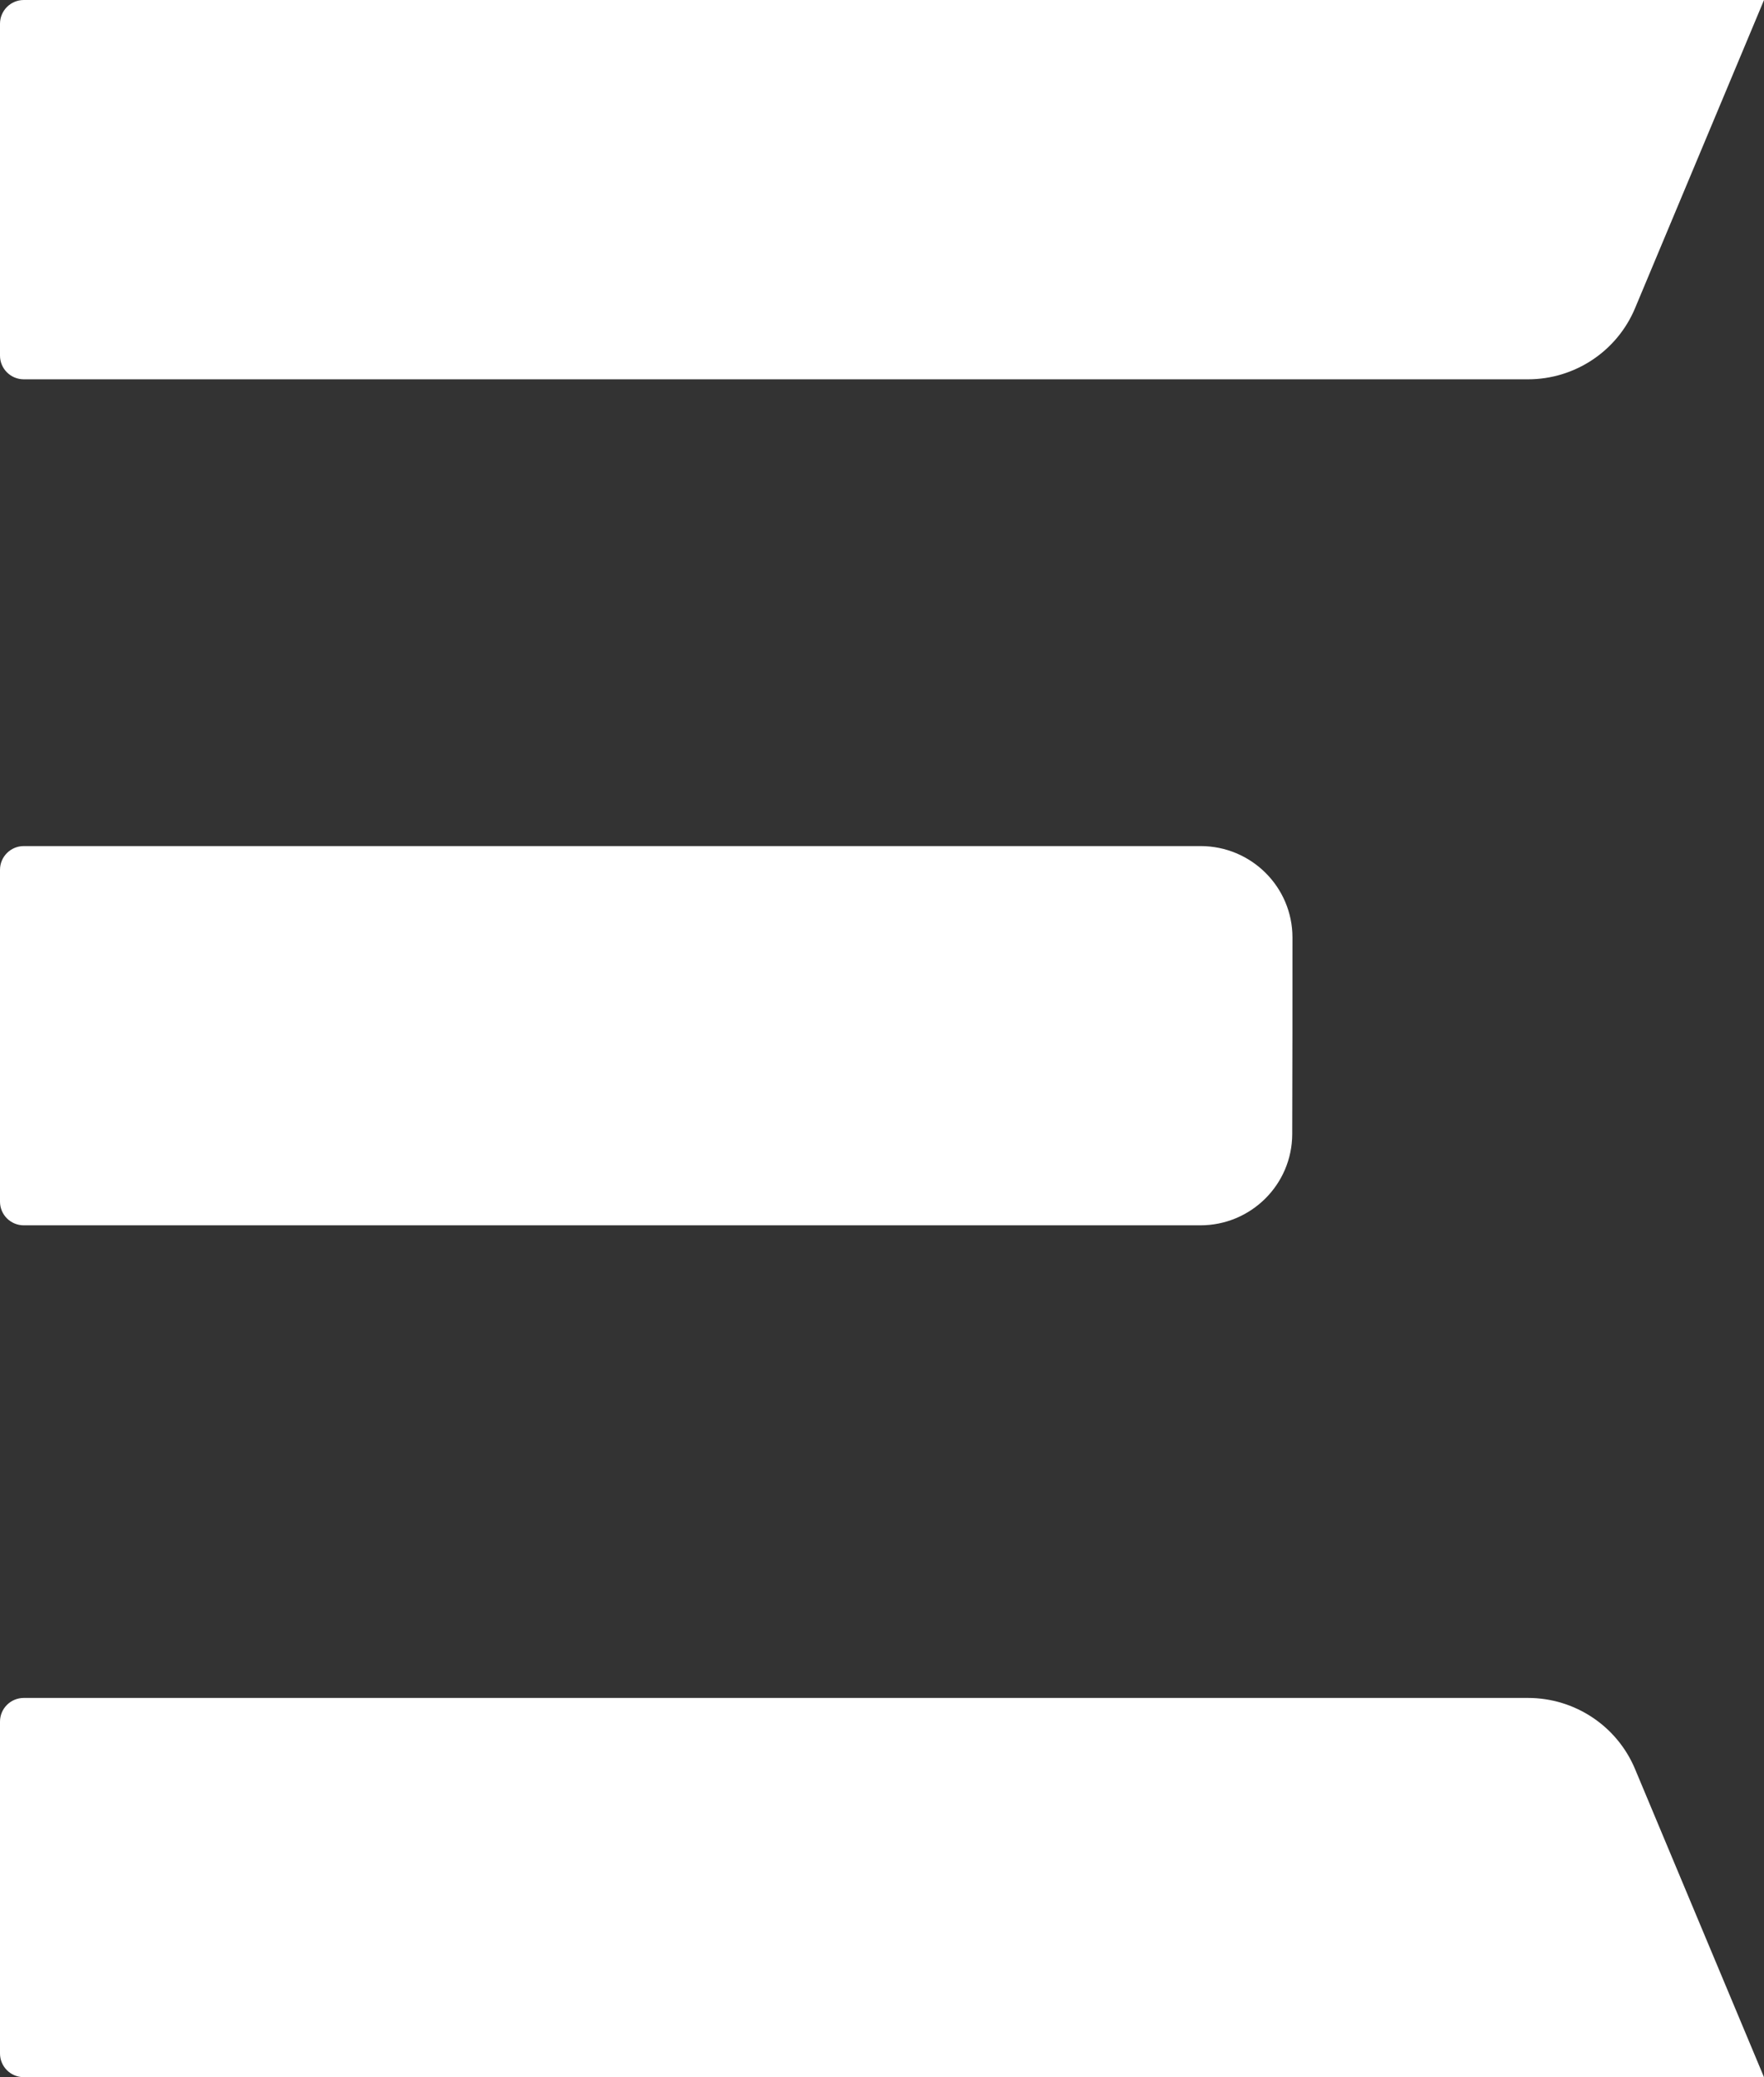
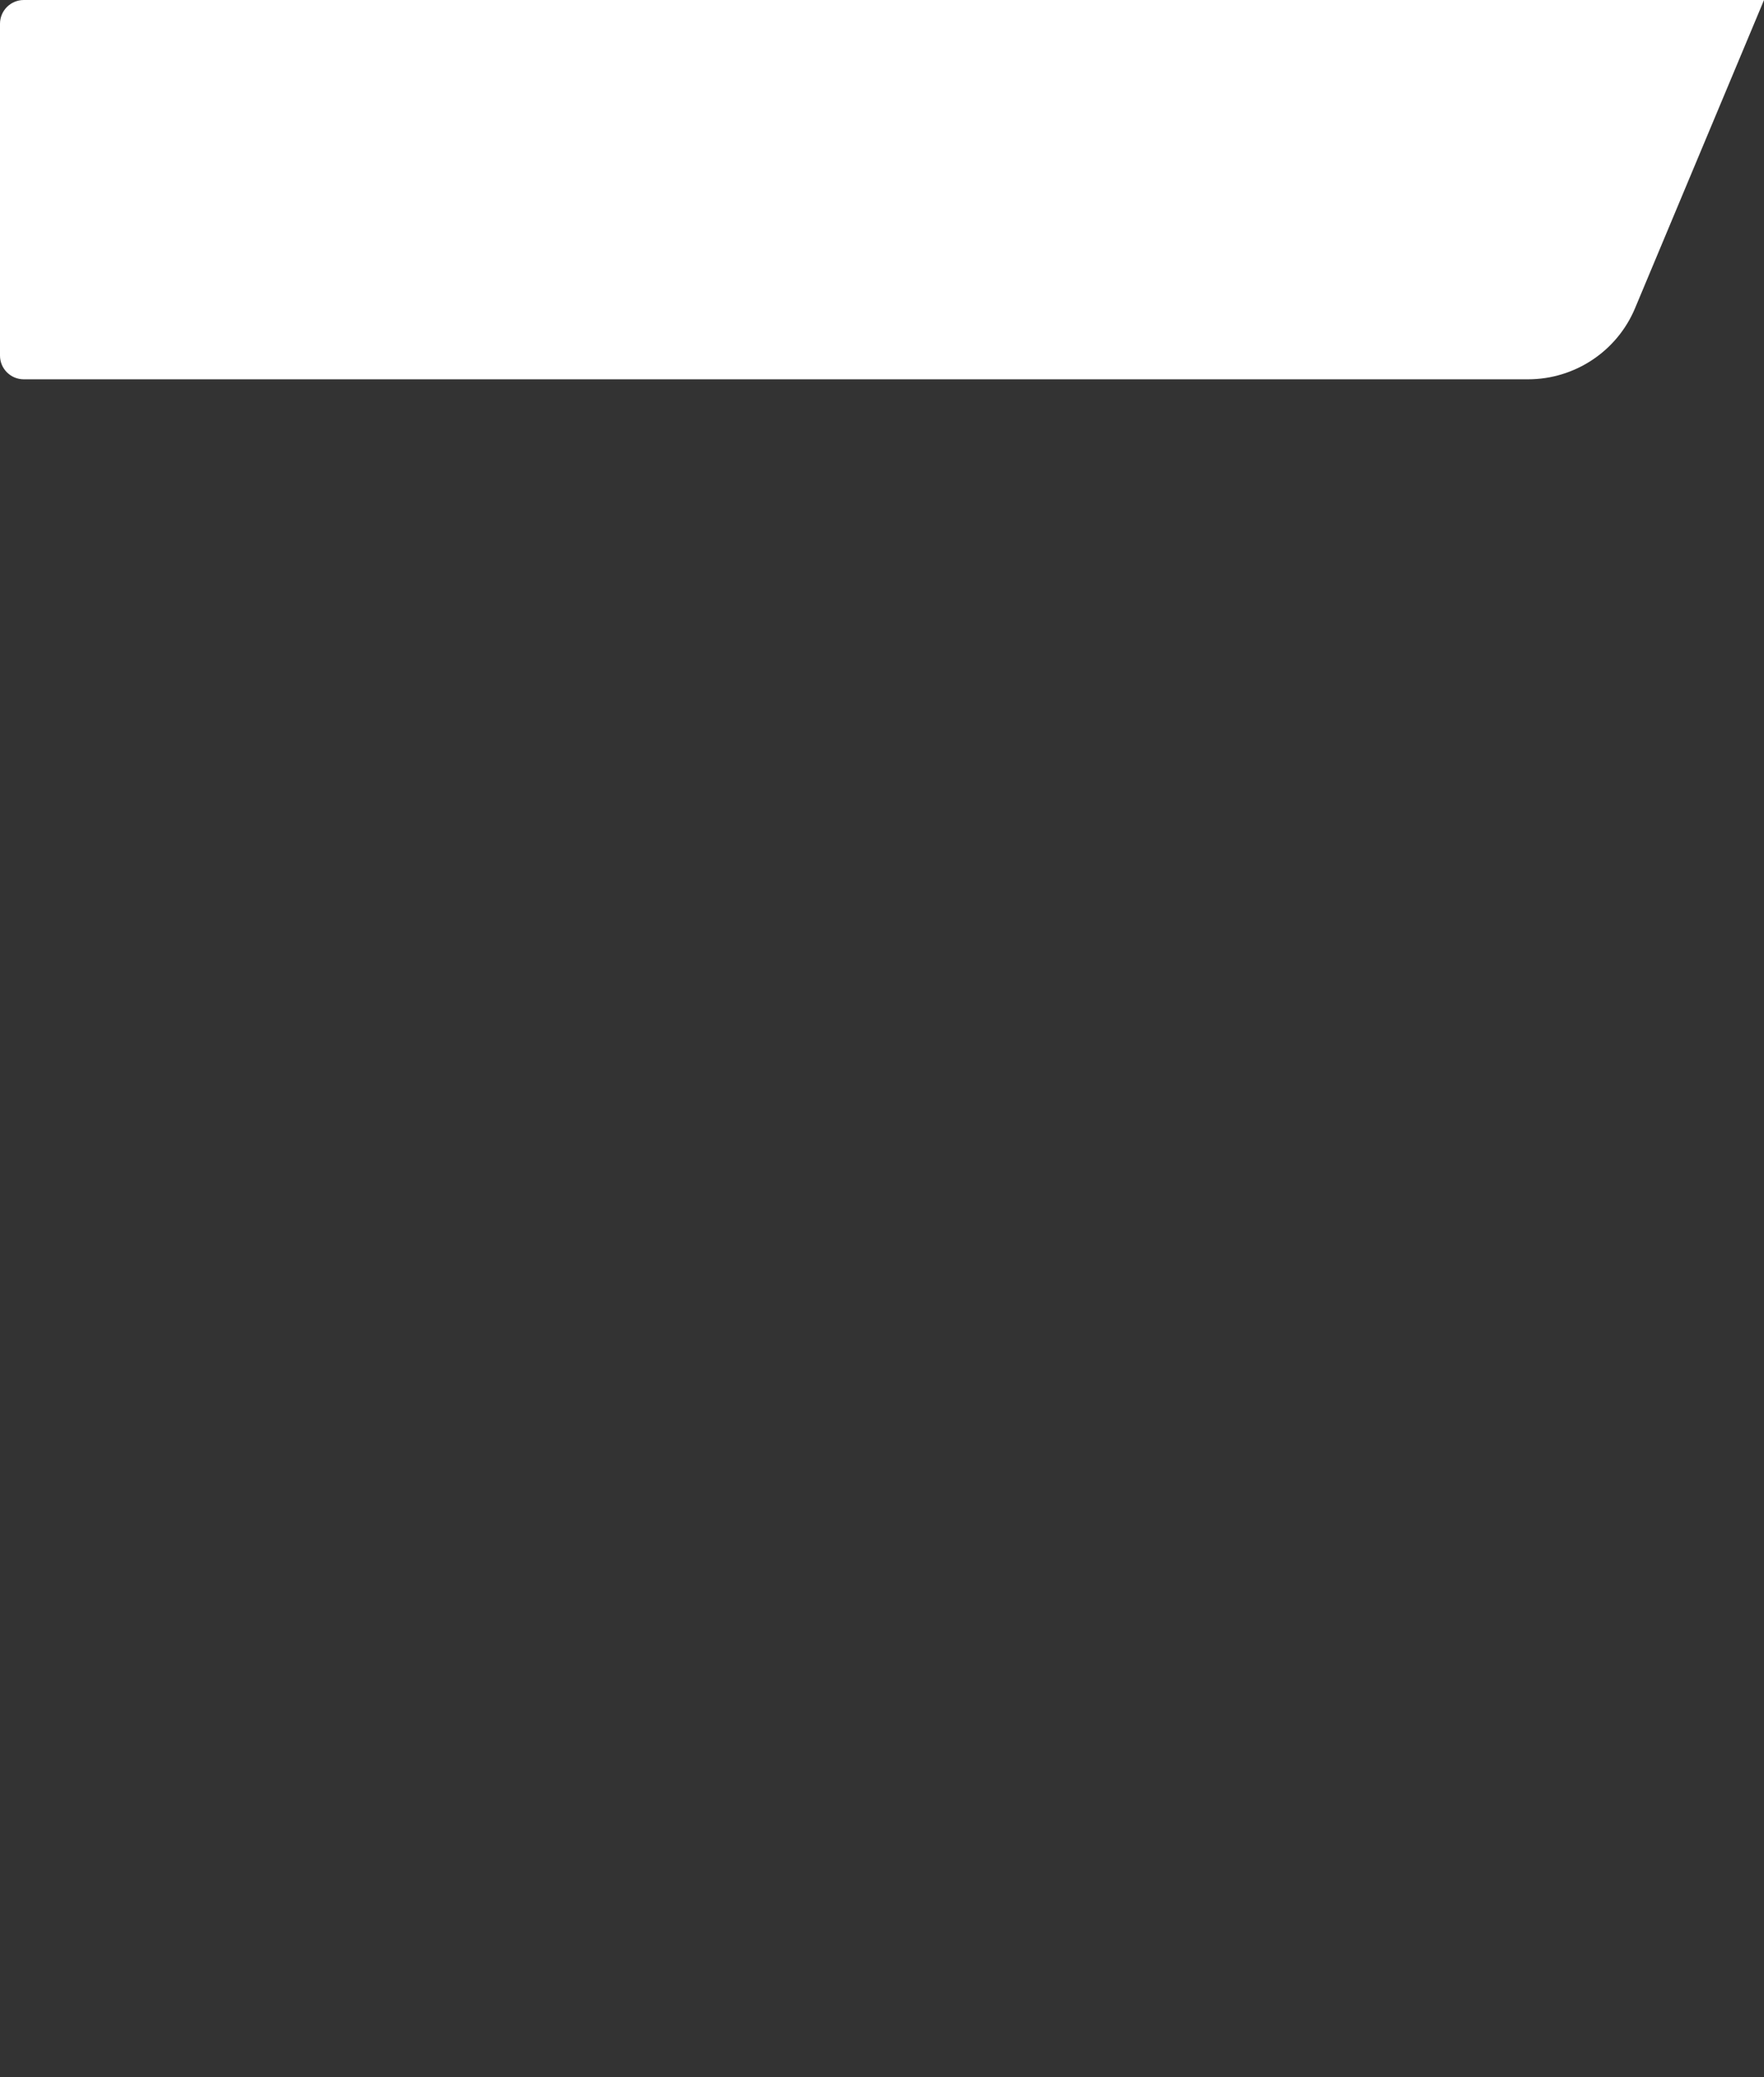
<svg xmlns="http://www.w3.org/2000/svg" width="141" height="166" viewBox="0 0 141 166" fill="none">
  <rect x="0" y="0" width="141" height="166" fill="#333333" stroke="none" />
  <path d="M141 0.005L130.691 24.634C129.253 28.07 125.876 30.313 122.138 30.313H1.902C0.852 30.313 0 29.464 0 28.42V1.898C0 0.853 0.852 0 1.902 0H141V0.005Z" fill="white" />
-   <path d="M141 166L130.691 141.371C129.253 137.935 125.876 135.692 122.138 135.692H1.902C0.852 135.692 0 136.54 0 137.585V164.107C0 165.151 0.852 166 1.902 166H141Z" fill="white" />
-   <path d="M103.29 90.631C103.28 94.664 99.997 97.923 95.945 97.923H1.902C0.852 97.923 0 97.079 0 96.03V69.513C0 68.464 0.852 67.615 1.902 67.615H95.964C100.02 67.615 103.309 70.884 103.309 74.922C103.309 79.794 103.309 85.404 103.29 90.631Z" fill="white" />
</svg>